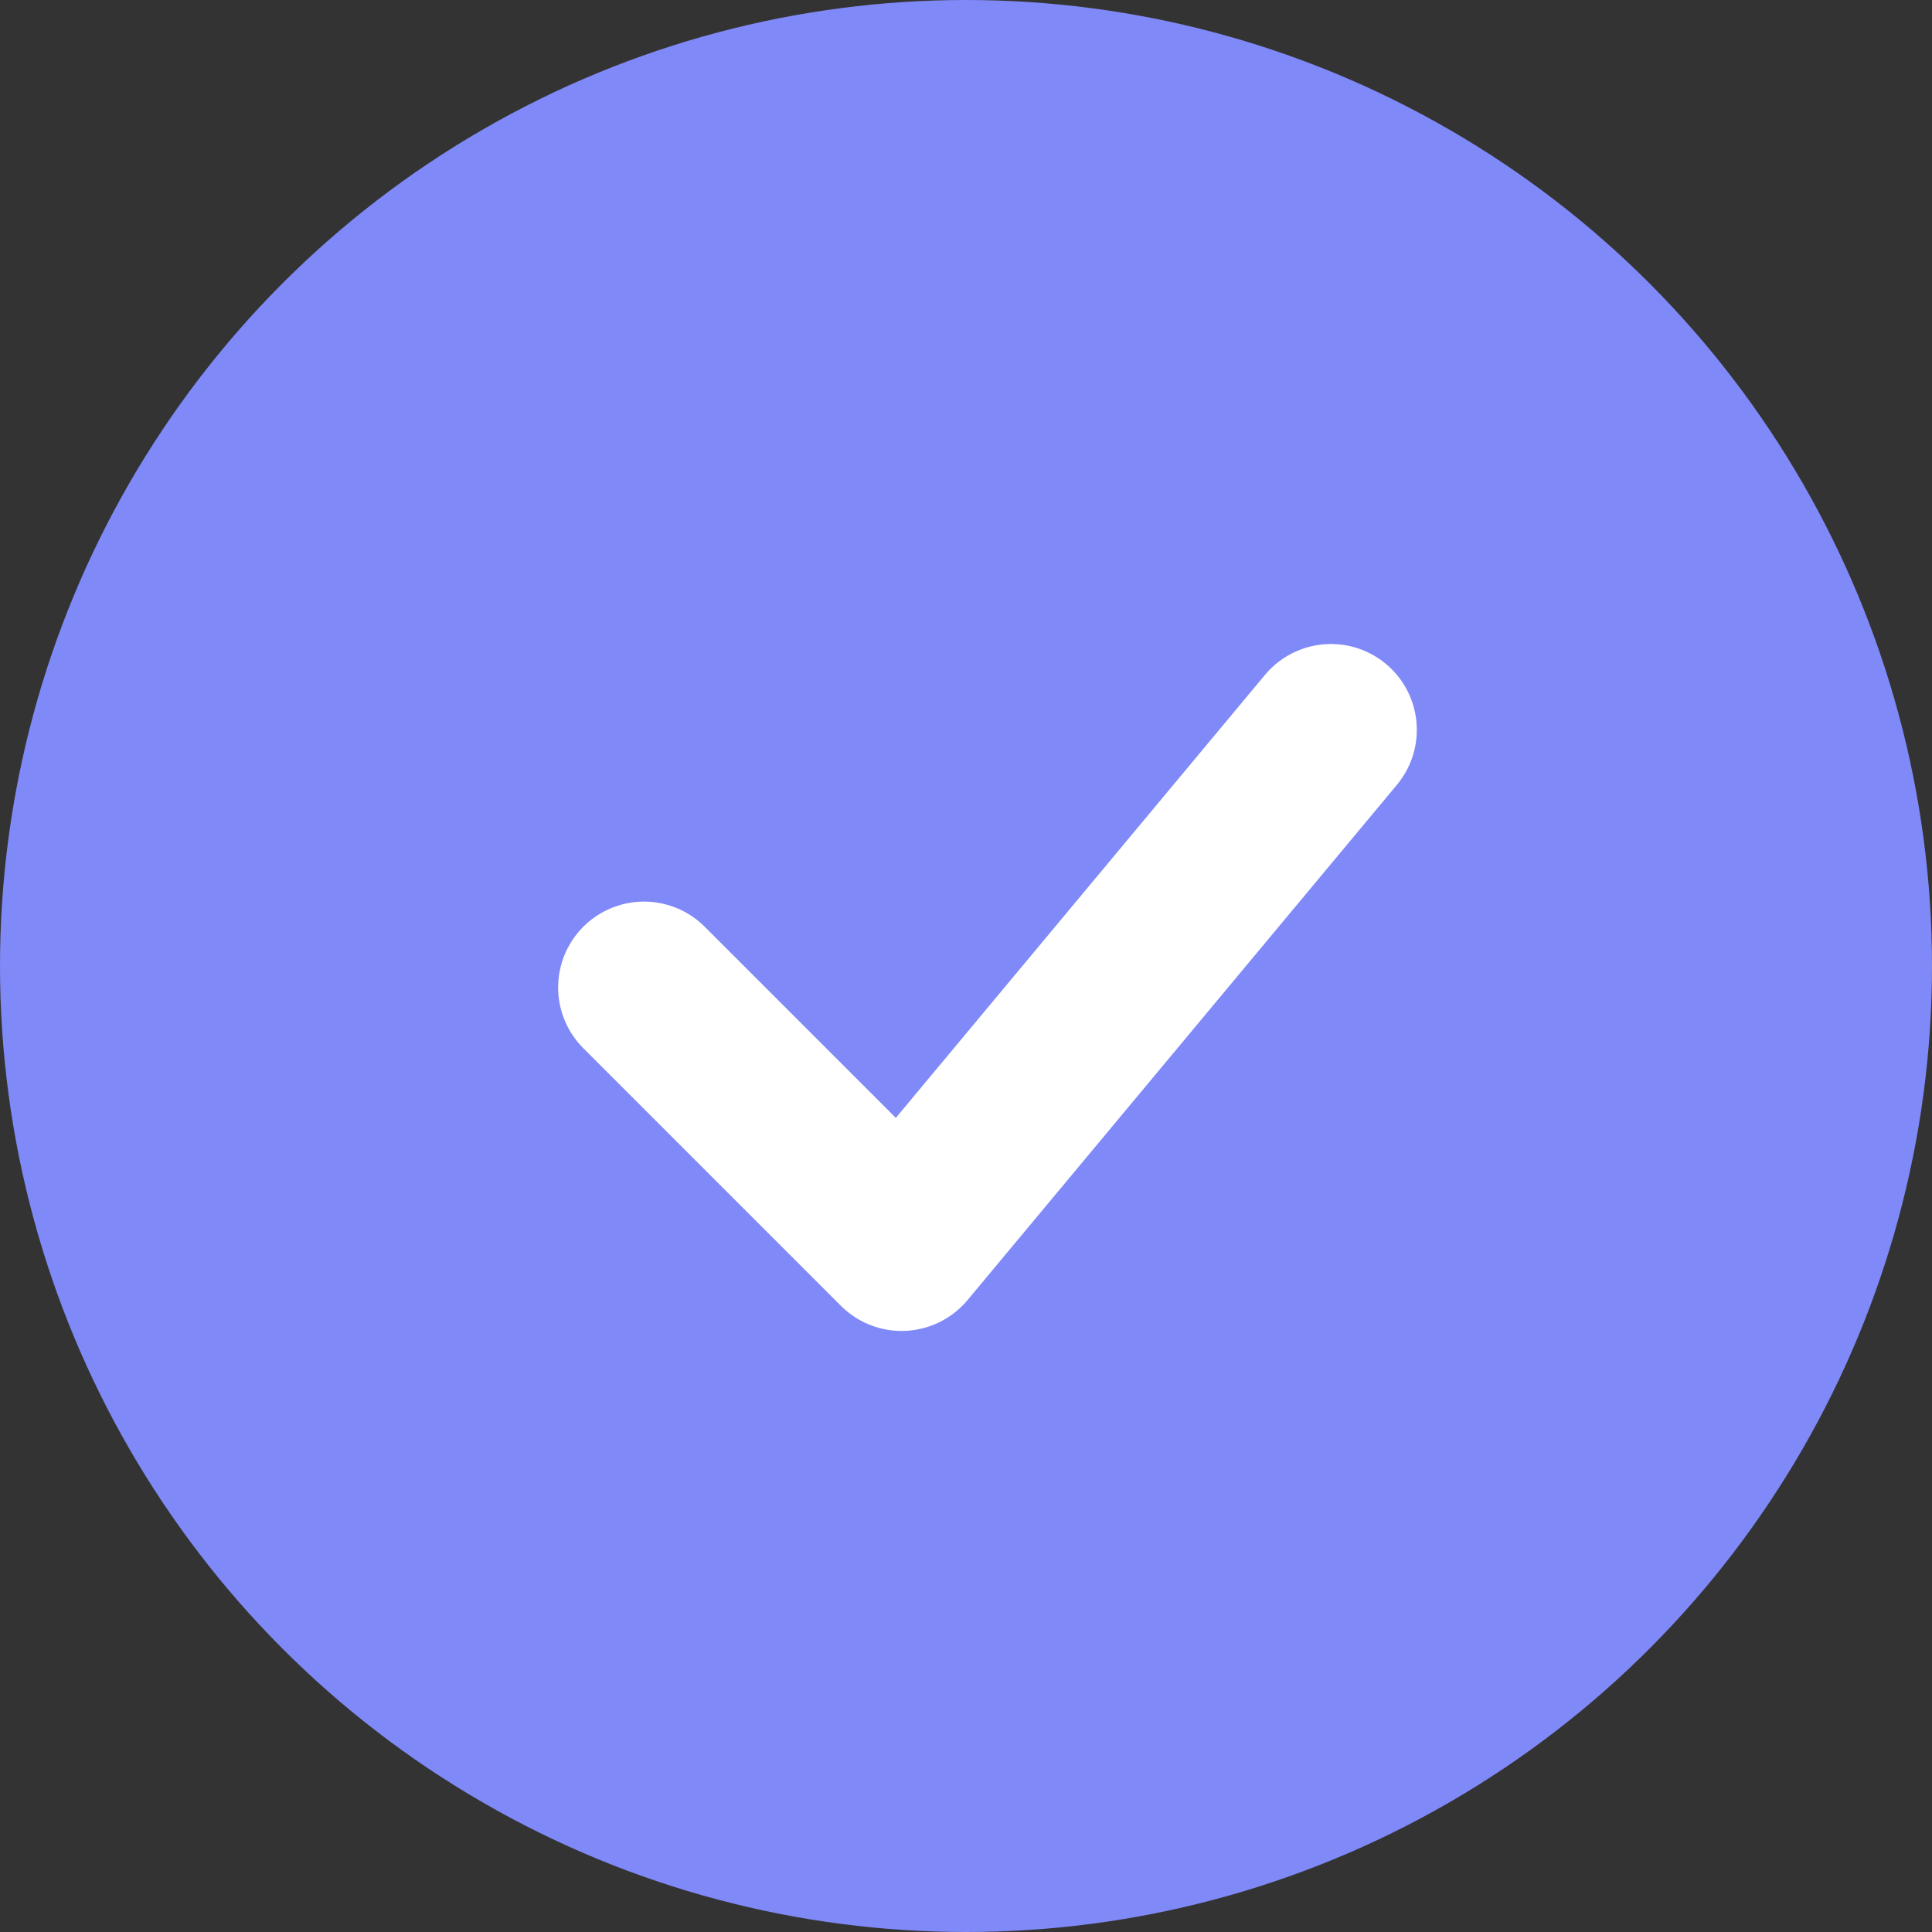
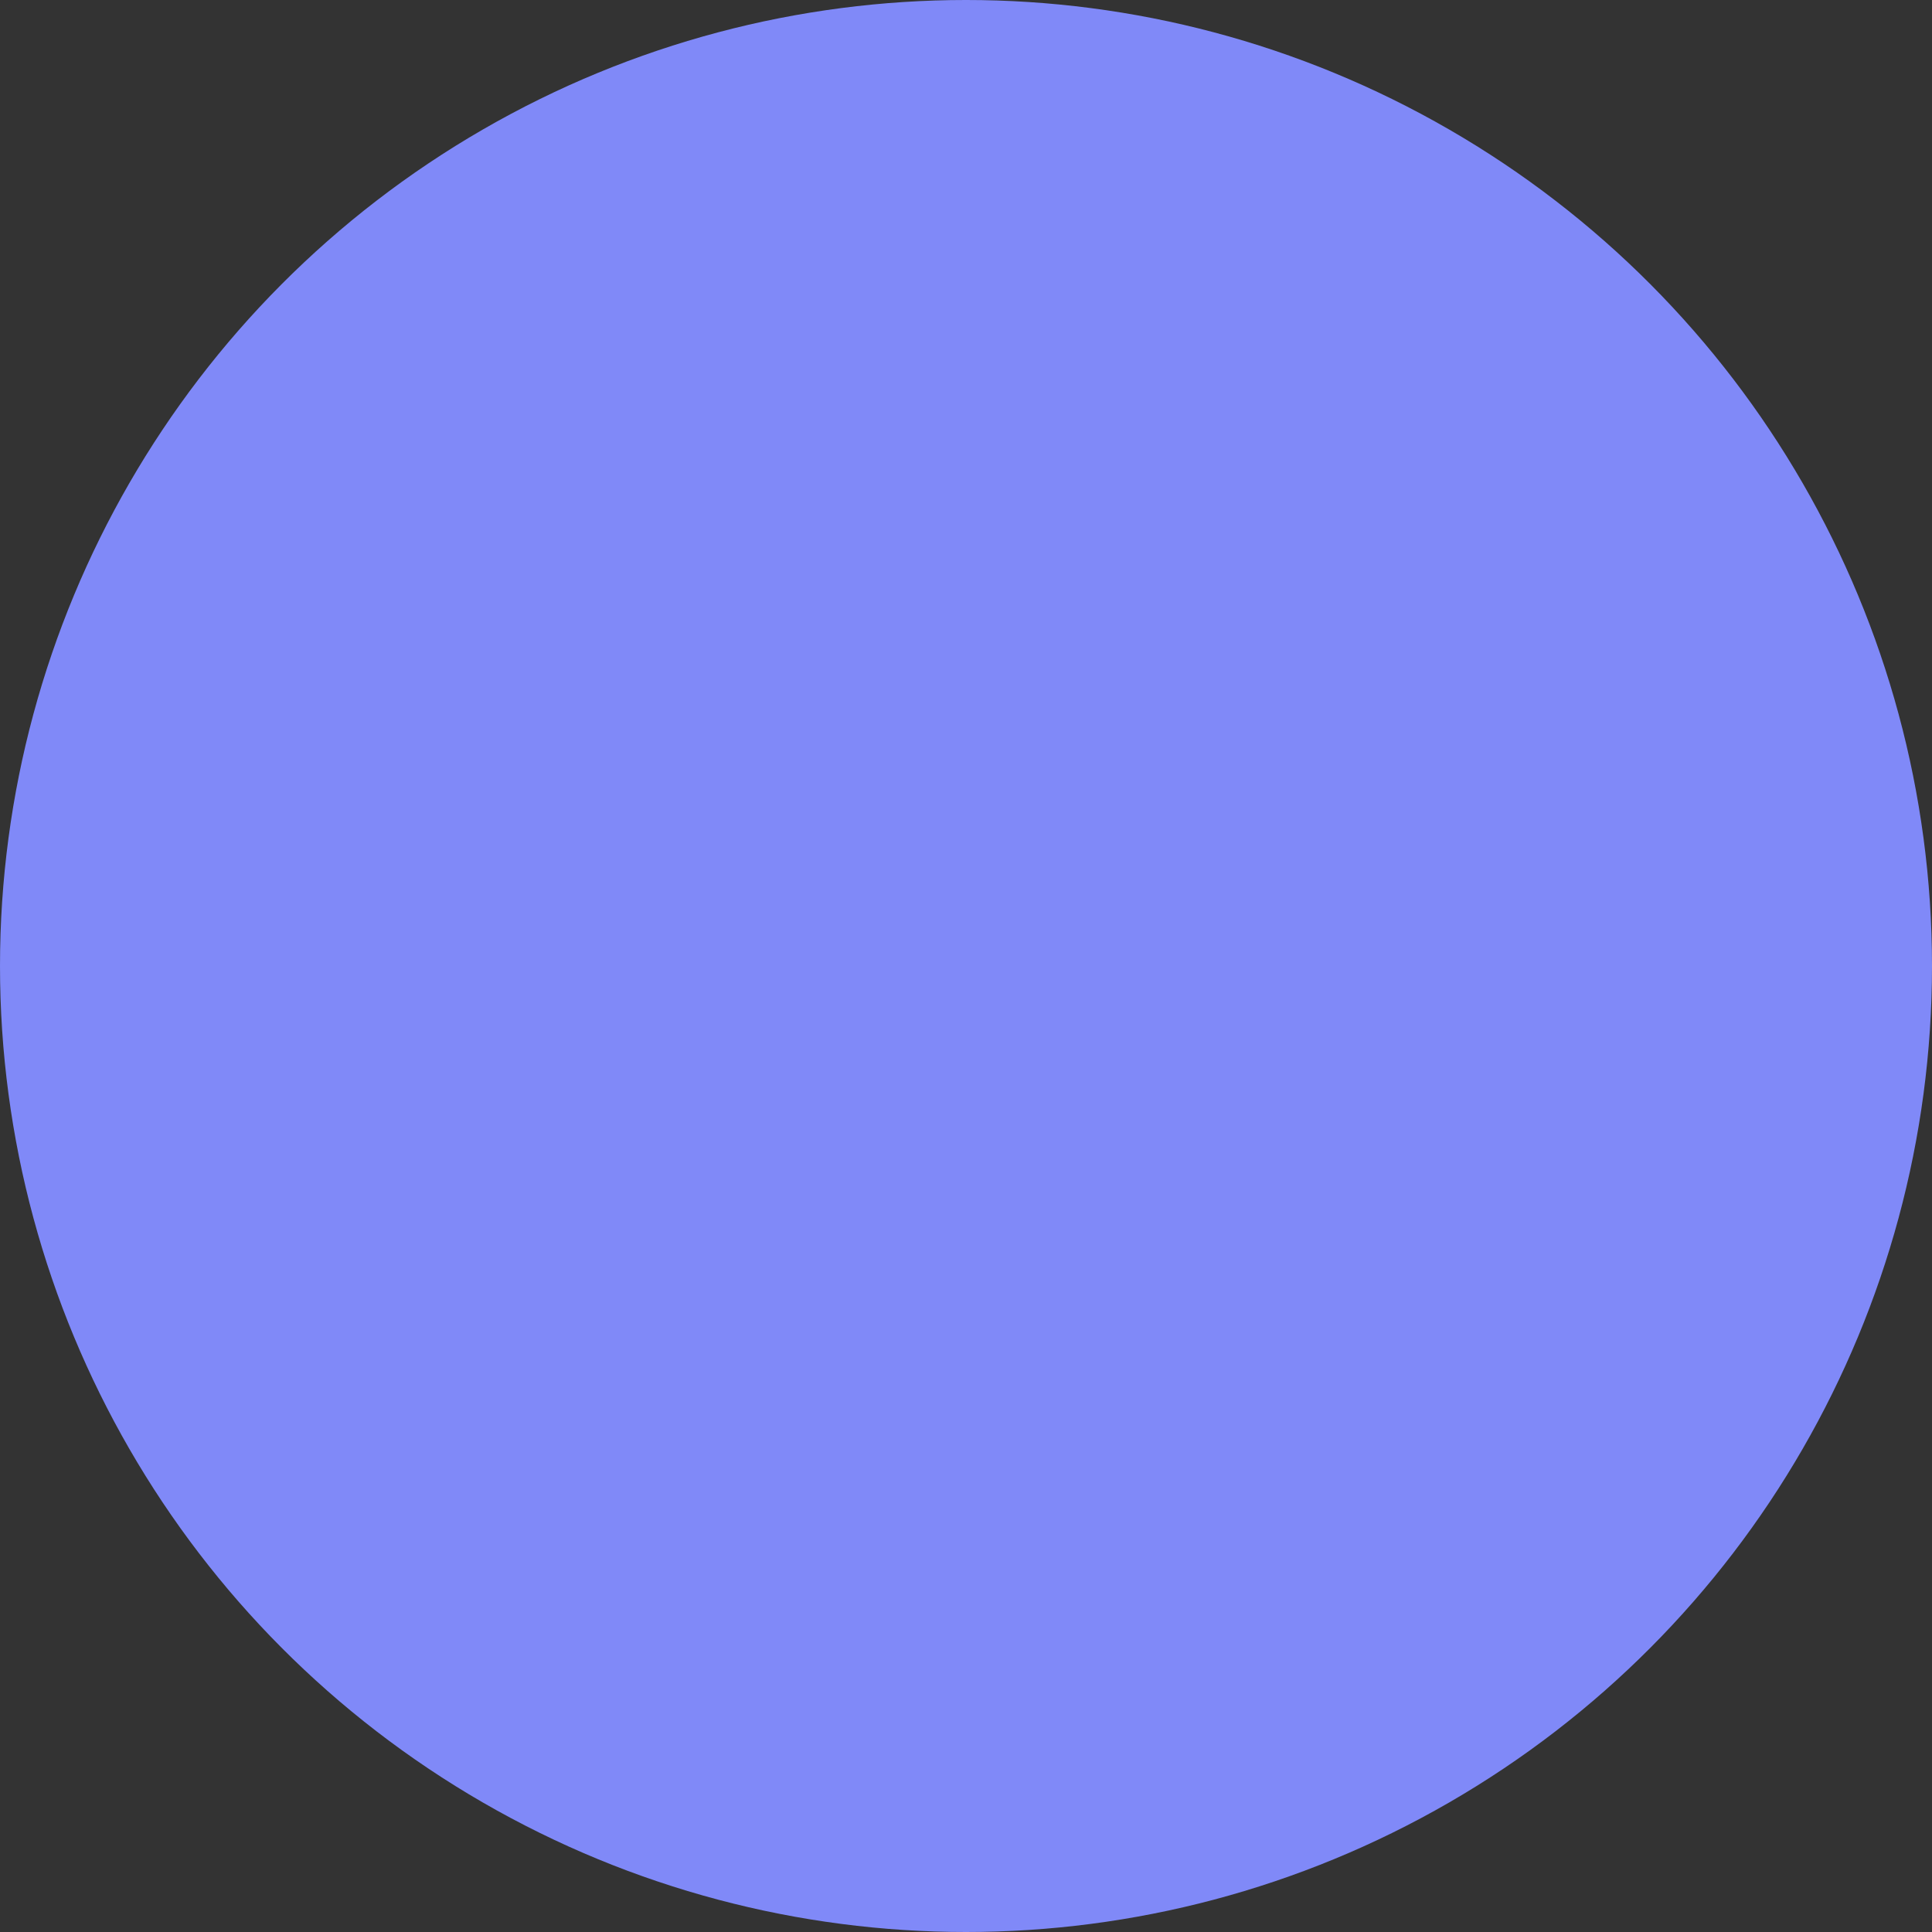
<svg xmlns="http://www.w3.org/2000/svg" width="45" height="45" viewBox="0 0 45 45" fill="none">
  <rect x="0" y="0" width="45" height="45" fill="#333333" stroke="none" />
  <circle cx="22.5" cy="22.5" r="22.5" fill="#8089F8" />
-   <path d="M15 23L21 29L31 17" stroke="white" stroke-width="4" stroke-linecap="round" stroke-linejoin="round" />
</svg>